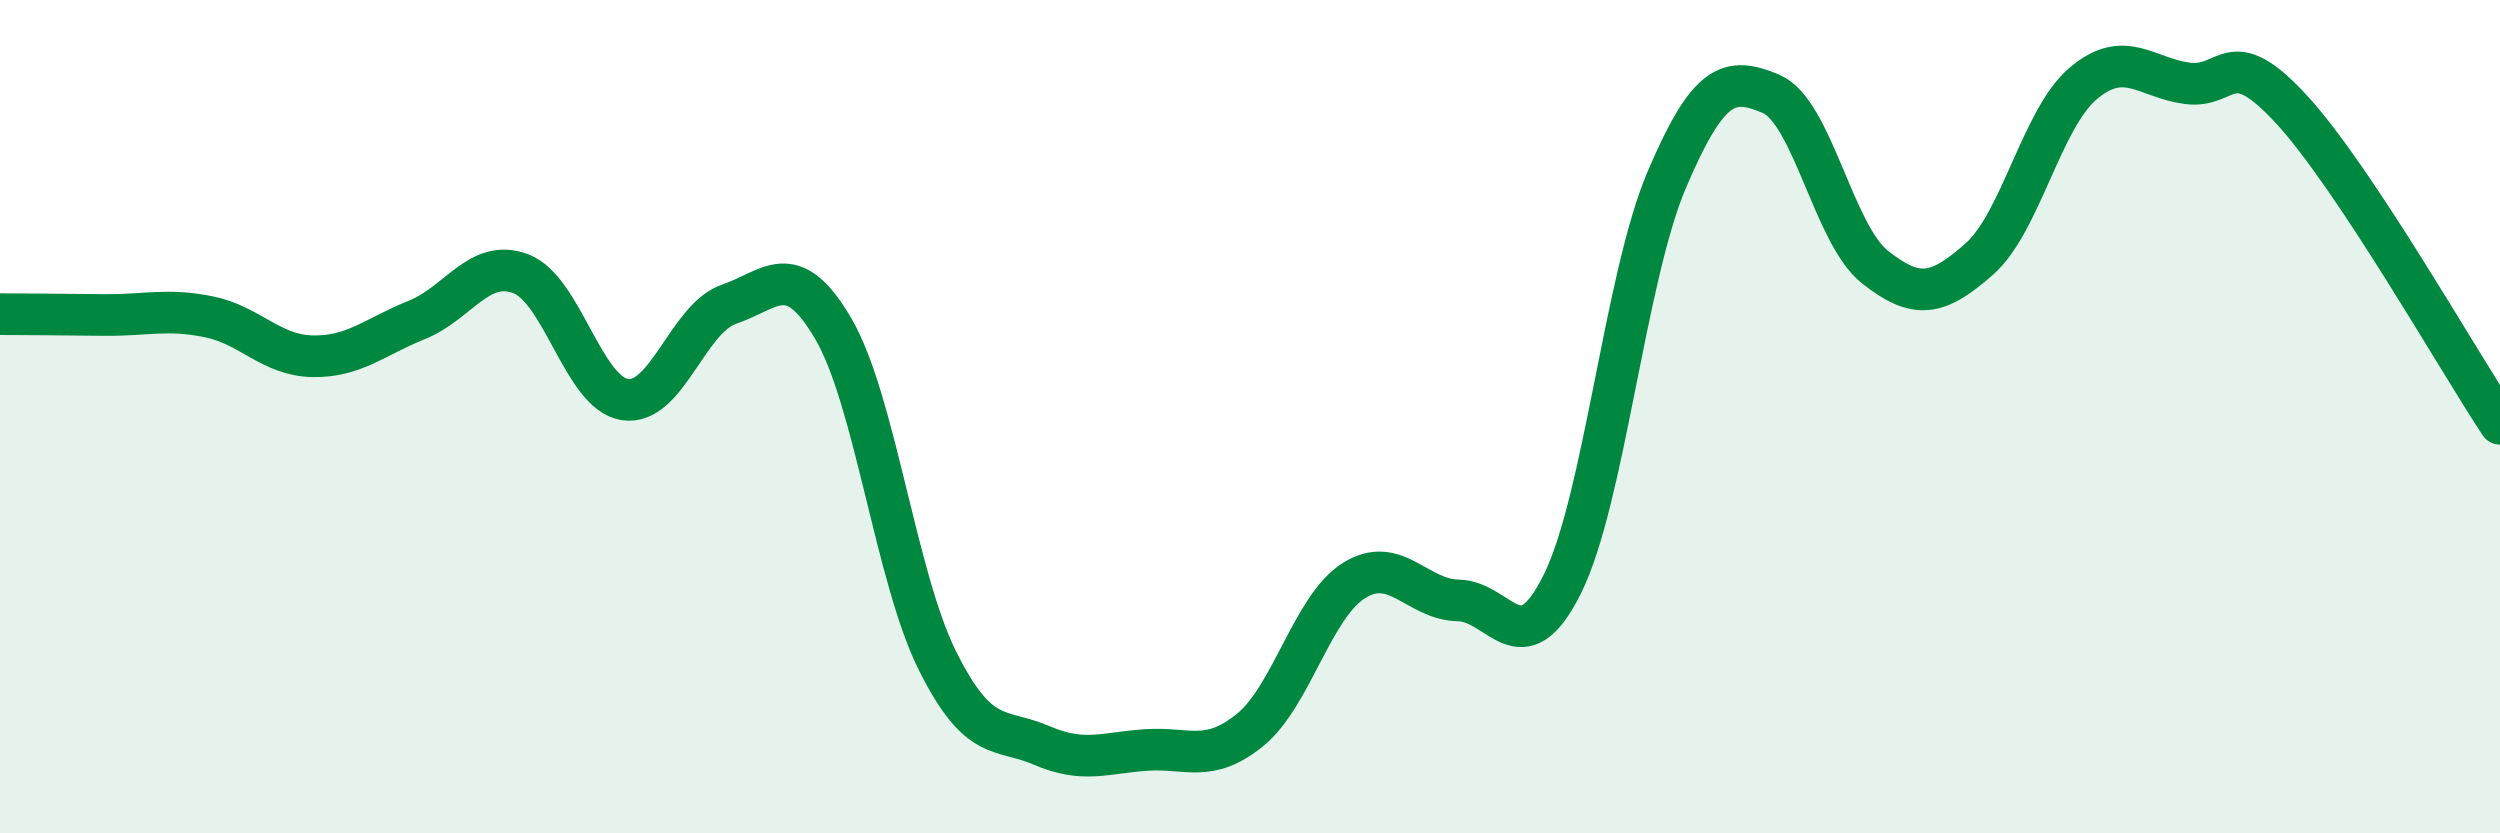
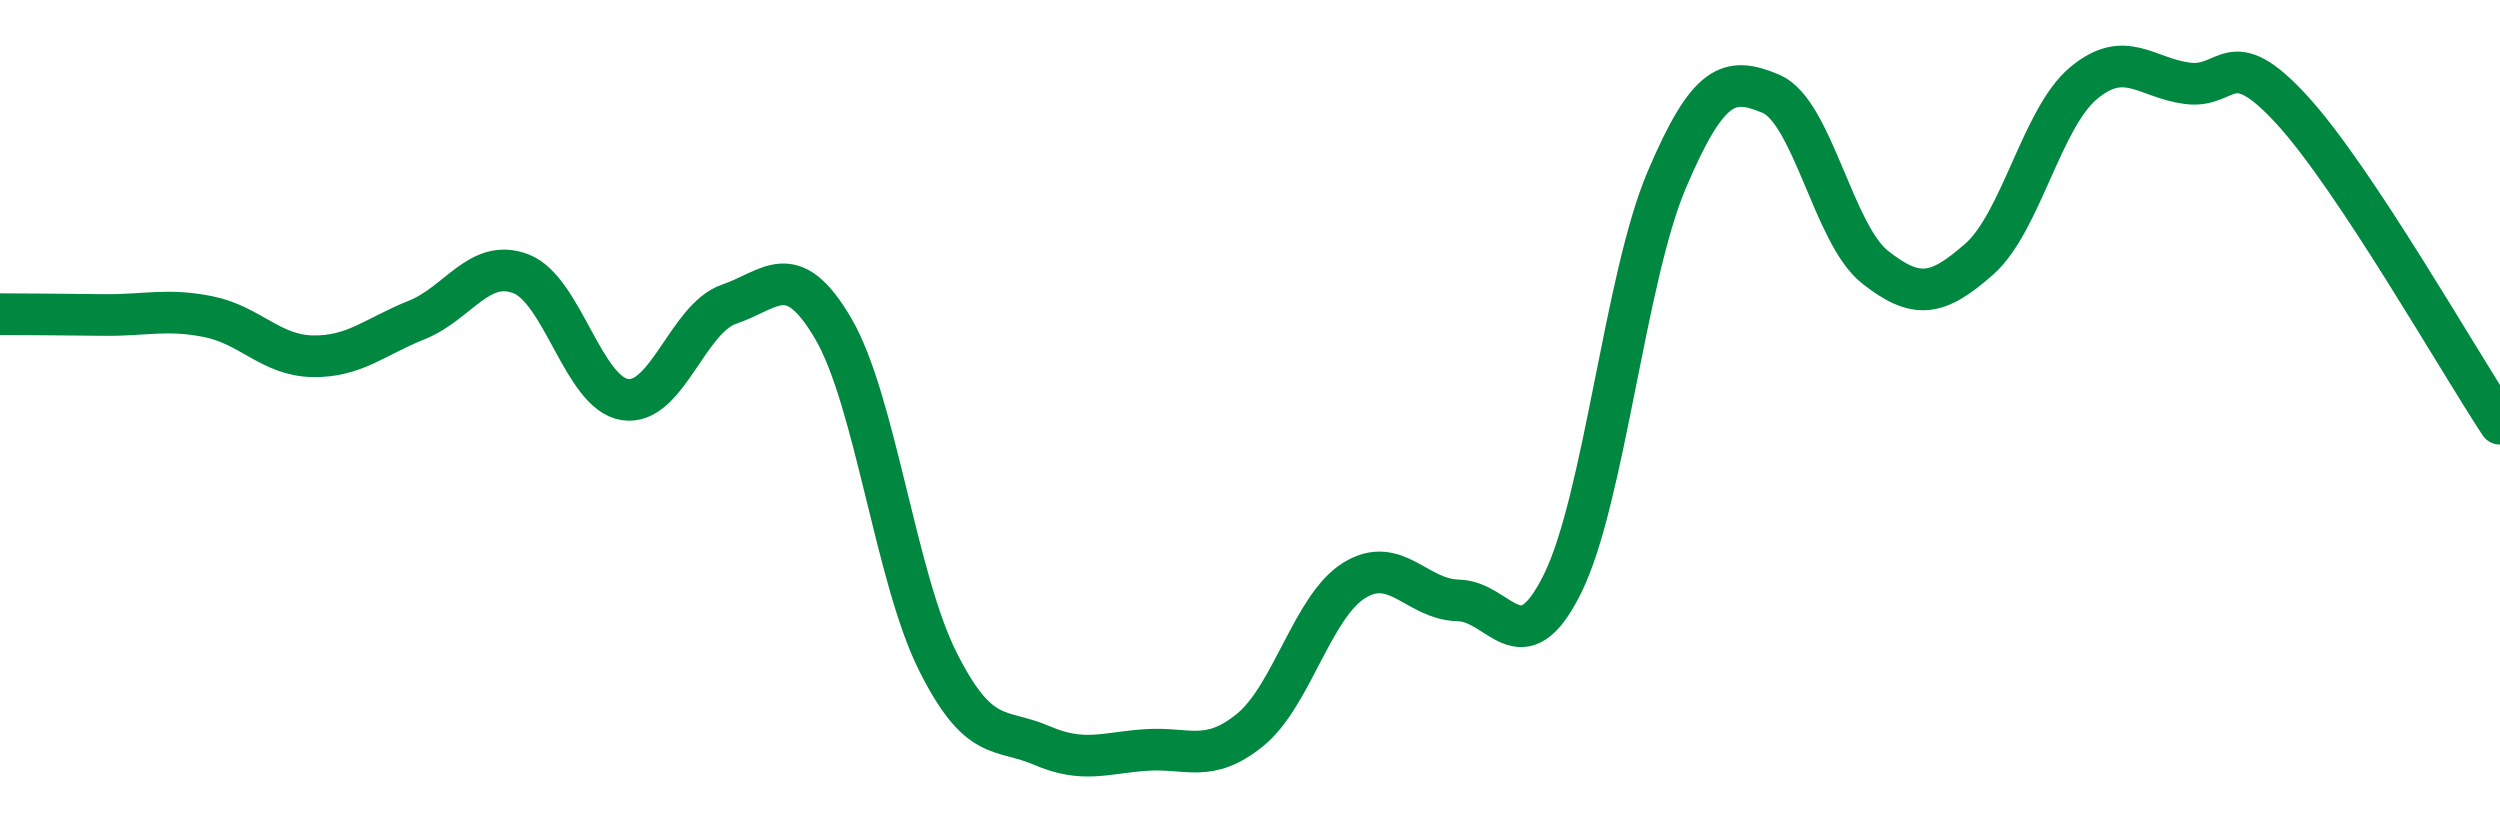
<svg xmlns="http://www.w3.org/2000/svg" width="60" height="20" viewBox="0 0 60 20">
-   <path d="M 0,7.54 C 0.5,7.54 1.5,7.55 2.5,7.56 C 3.5,7.57 4,7.4 5,7.6 C 6,7.8 6.5,8.53 7.5,8.55 C 8.5,8.57 9,8.08 10,7.68 C 11,7.28 11.5,6.19 12.5,6.57 C 13.5,6.95 14,9.44 15,9.59 C 16,9.74 16.5,7.64 17.5,7.3 C 18.5,6.96 19,6.18 20,7.89 C 21,9.6 21.5,13.86 22.5,15.86 C 23.5,17.86 24,17.46 25,17.89 C 26,18.32 26.5,18.07 27.5,18 C 28.5,17.93 29,18.33 30,17.52 C 31,16.71 31.5,14.55 32.5,13.93 C 33.5,13.31 34,14.39 35,14.41 C 36,14.43 36.5,16.03 37.5,14.01 C 38.5,11.99 39,6.67 40,4.32 C 41,1.97 41.5,1.83 42.5,2.25 C 43.5,2.67 44,5.62 45,6.41 C 46,7.2 46.5,7.1 47.5,6.22 C 48.5,5.34 49,2.84 50,2 C 51,1.16 51.5,1.87 52.5,2 C 53.5,2.13 53.5,1 55,2.63 C 56.5,4.26 59,8.66 60,10.17L60 20L0 20Z" fill="#008740" opacity="0.1" stroke-linecap="round" stroke-linejoin="round" />
  <path d="M 0,7.54 C 0.5,7.54 1.5,7.55 2.5,7.56 C 3.5,7.57 4,7.4 5,7.6 C 6,7.8 6.5,8.53 7.5,8.55 C 8.5,8.57 9,8.08 10,7.68 C 11,7.28 11.5,6.19 12.5,6.57 C 13.5,6.95 14,9.44 15,9.59 C 16,9.74 16.5,7.64 17.5,7.3 C 18.5,6.96 19,6.18 20,7.89 C 21,9.6 21.5,13.86 22.5,15.86 C 23.5,17.86 24,17.46 25,17.89 C 26,18.32 26.5,18.07 27.5,18 C 28.5,17.93 29,18.33 30,17.52 C 31,16.71 31.5,14.55 32.5,13.93 C 33.5,13.31 34,14.39 35,14.41 C 36,14.43 36.5,16.03 37.5,14.01 C 38.5,11.99 39,6.67 40,4.32 C 41,1.97 41.5,1.83 42.5,2.25 C 43.5,2.67 44,5.62 45,6.41 C 46,7.2 46.5,7.1 47.5,6.22 C 48.5,5.34 49,2.84 50,2 C 51,1.16 51.5,1.87 52.5,2 C 53.5,2.13 53.5,1 55,2.63 C 56.5,4.26 59,8.66 60,10.17" stroke="#008740" stroke-width="1" fill="none" stroke-linecap="round" stroke-linejoin="round" />
</svg>